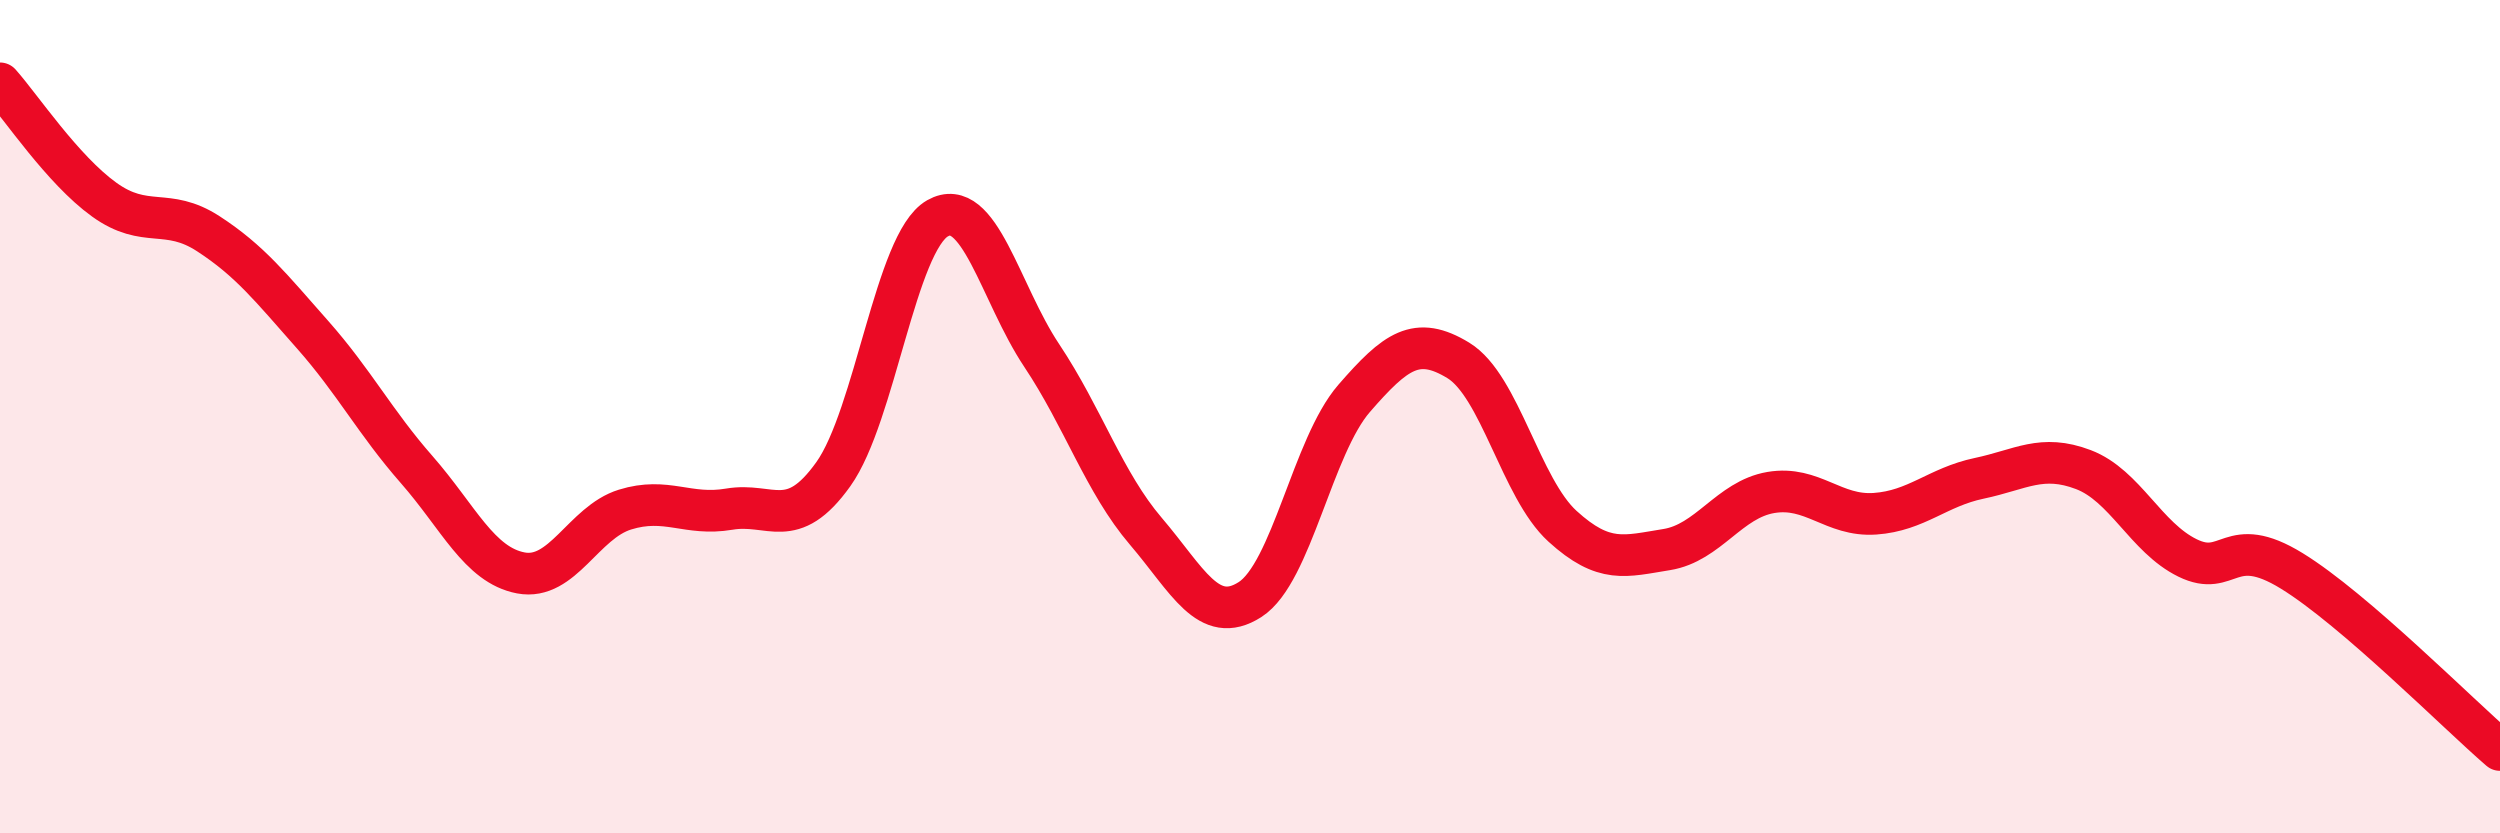
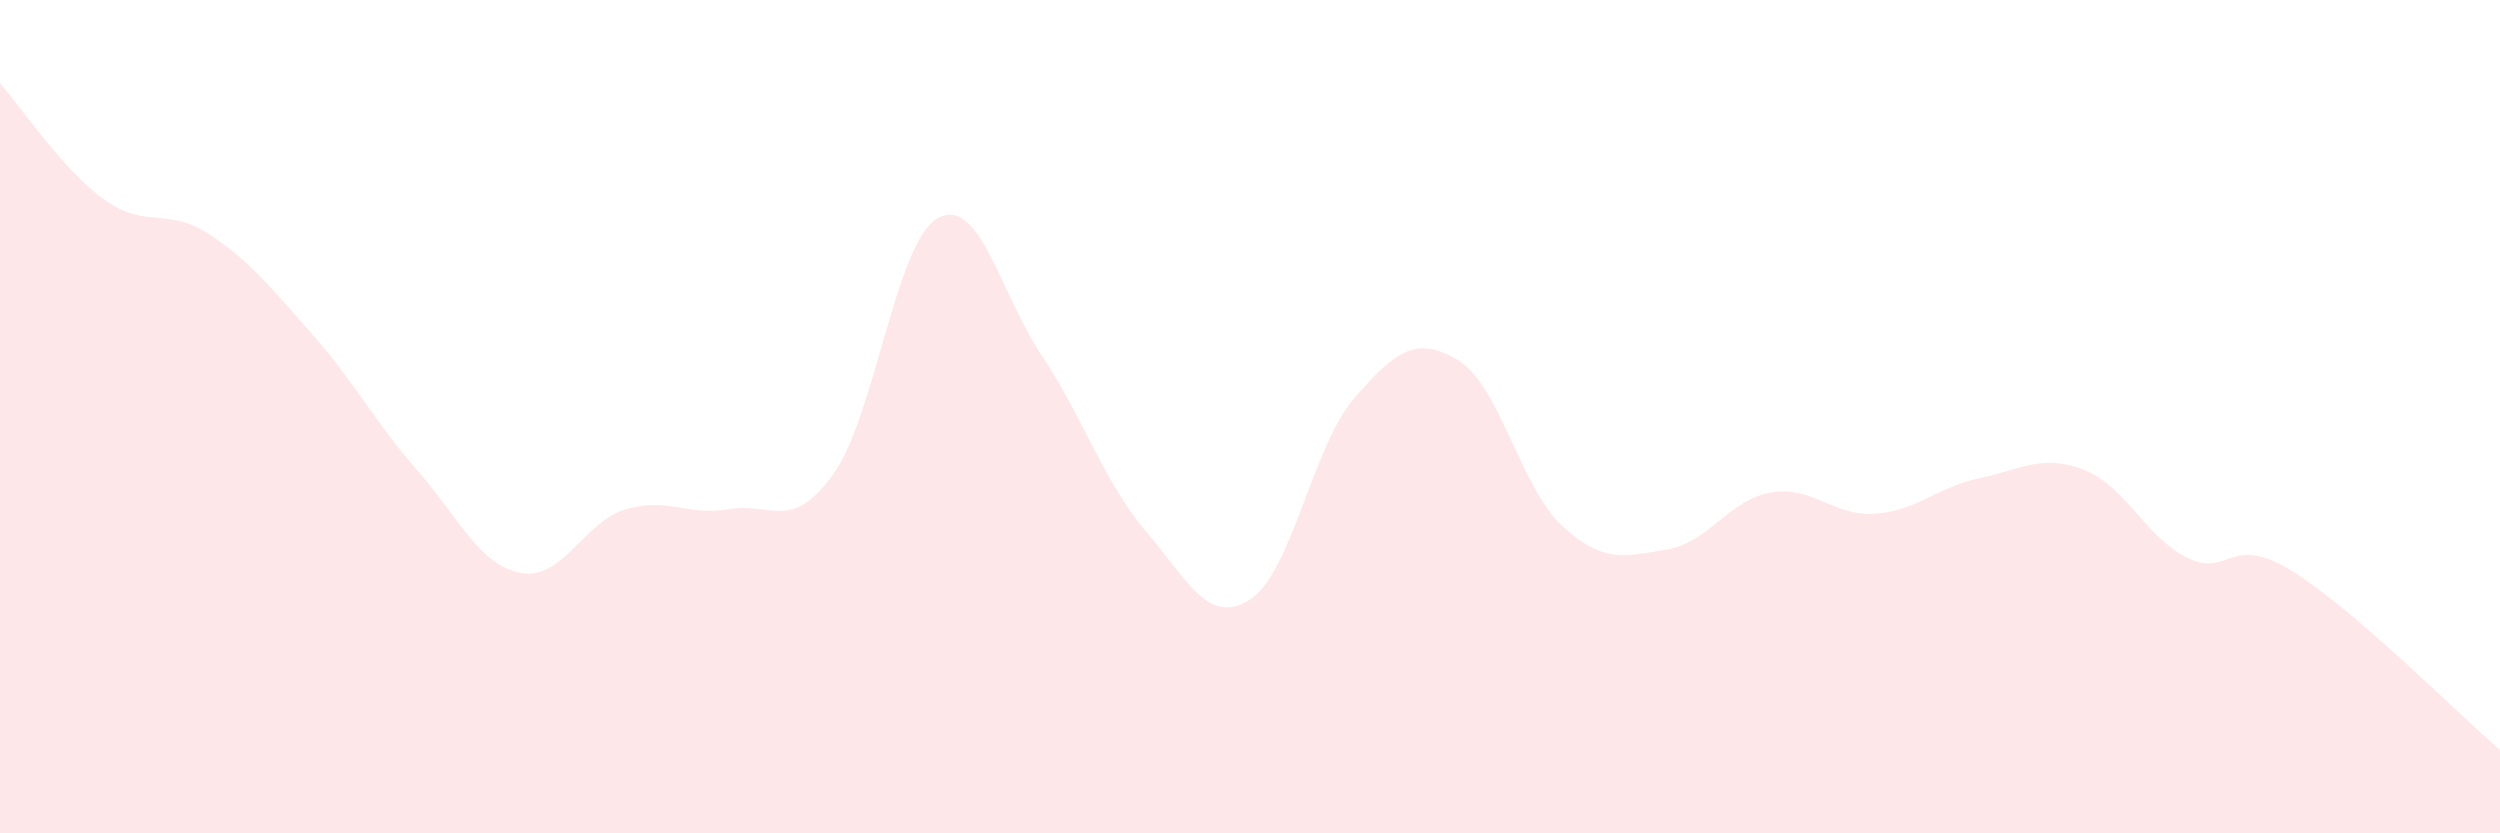
<svg xmlns="http://www.w3.org/2000/svg" width="60" height="20" viewBox="0 0 60 20">
  <path d="M 0,2 C 0.5,2.56 1.5,4.07 2.5,4.79 C 3.5,5.51 4,4.96 5,5.61 C 6,6.26 6.5,6.9 7.5,8.03 C 8.5,9.16 9,10.13 10,11.27 C 11,12.41 11.5,13.56 12.5,13.75 C 13.5,13.94 14,12.54 15,12.23 C 16,11.92 16.5,12.39 17.5,12.22 C 18.5,12.05 19,12.78 20,11.38 C 21,9.98 21.5,5.81 22.5,5.24 C 23.5,4.67 24,7.03 25,8.53 C 26,10.03 26.5,11.58 27.5,12.75 C 28.5,13.92 29,15.03 30,14.39 C 31,13.75 31.5,10.71 32.5,9.56 C 33.5,8.41 34,8.04 35,8.65 C 36,9.26 36.5,11.72 37.5,12.63 C 38.5,13.54 39,13.35 40,13.19 C 41,13.03 41.5,11.99 42.5,11.82 C 43.5,11.65 44,12.4 45,12.33 C 46,12.26 46.5,11.69 47.5,11.48 C 48.5,11.27 49,10.89 50,11.27 C 51,11.65 51.5,12.9 52.5,13.39 C 53.5,13.88 53.5,12.78 55,13.7 C 56.5,14.62 59,17.14 60,18L60 20L0 20Z" fill="#EB0A25" opacity="0.1" stroke-linecap="round" stroke-linejoin="round" />
-   <path d="M 0,2 C 0.5,2.56 1.5,4.07 2.5,4.79 C 3.5,5.51 4,4.96 5,5.61 C 6,6.26 6.5,6.9 7.5,8.03 C 8.5,9.16 9,10.13 10,11.27 C 11,12.41 11.5,13.56 12.5,13.75 C 13.5,13.94 14,12.54 15,12.23 C 16,11.92 16.5,12.39 17.5,12.22 C 18.5,12.05 19,12.78 20,11.38 C 21,9.98 21.5,5.81 22.5,5.24 C 23.5,4.67 24,7.03 25,8.53 C 26,10.03 26.5,11.58 27.5,12.75 C 28.5,13.92 29,15.03 30,14.39 C 31,13.75 31.5,10.71 32.5,9.56 C 33.5,8.41 34,8.04 35,8.65 C 36,9.26 36.5,11.72 37.5,12.63 C 38.5,13.54 39,13.35 40,13.19 C 41,13.03 41.5,11.99 42.5,11.82 C 43.5,11.65 44,12.4 45,12.33 C 46,12.26 46.5,11.69 47.5,11.48 C 48.5,11.27 49,10.89 50,11.27 C 51,11.65 51.5,12.9 52.5,13.39 C 53.5,13.88 53.5,12.78 55,13.7 C 56.5,14.62 59,17.14 60,18" stroke="#EB0A25" stroke-width="1" fill="none" stroke-linecap="round" stroke-linejoin="round" />
</svg>